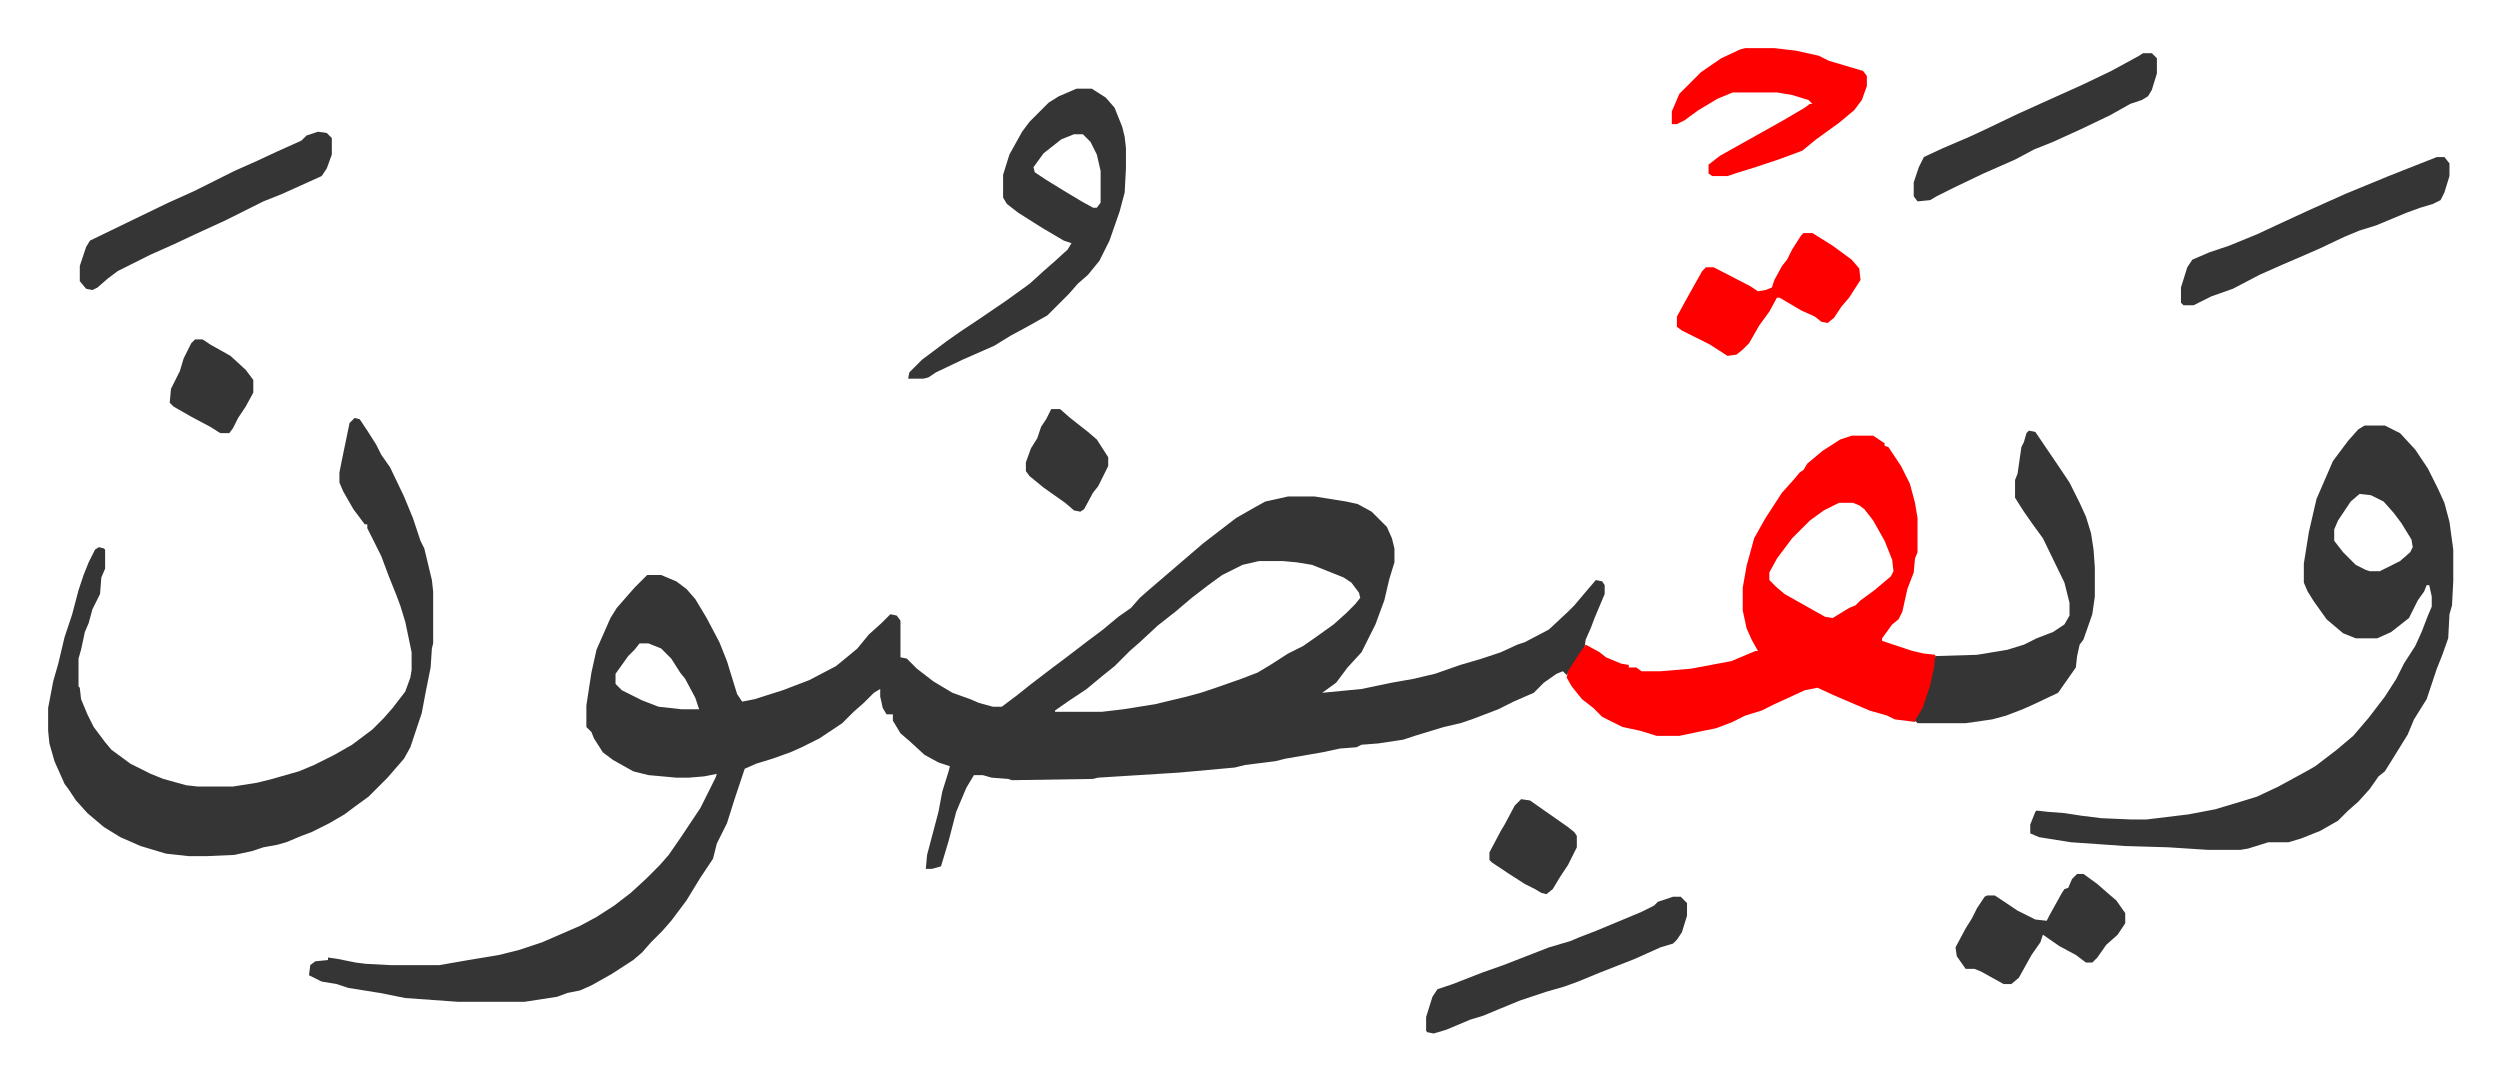
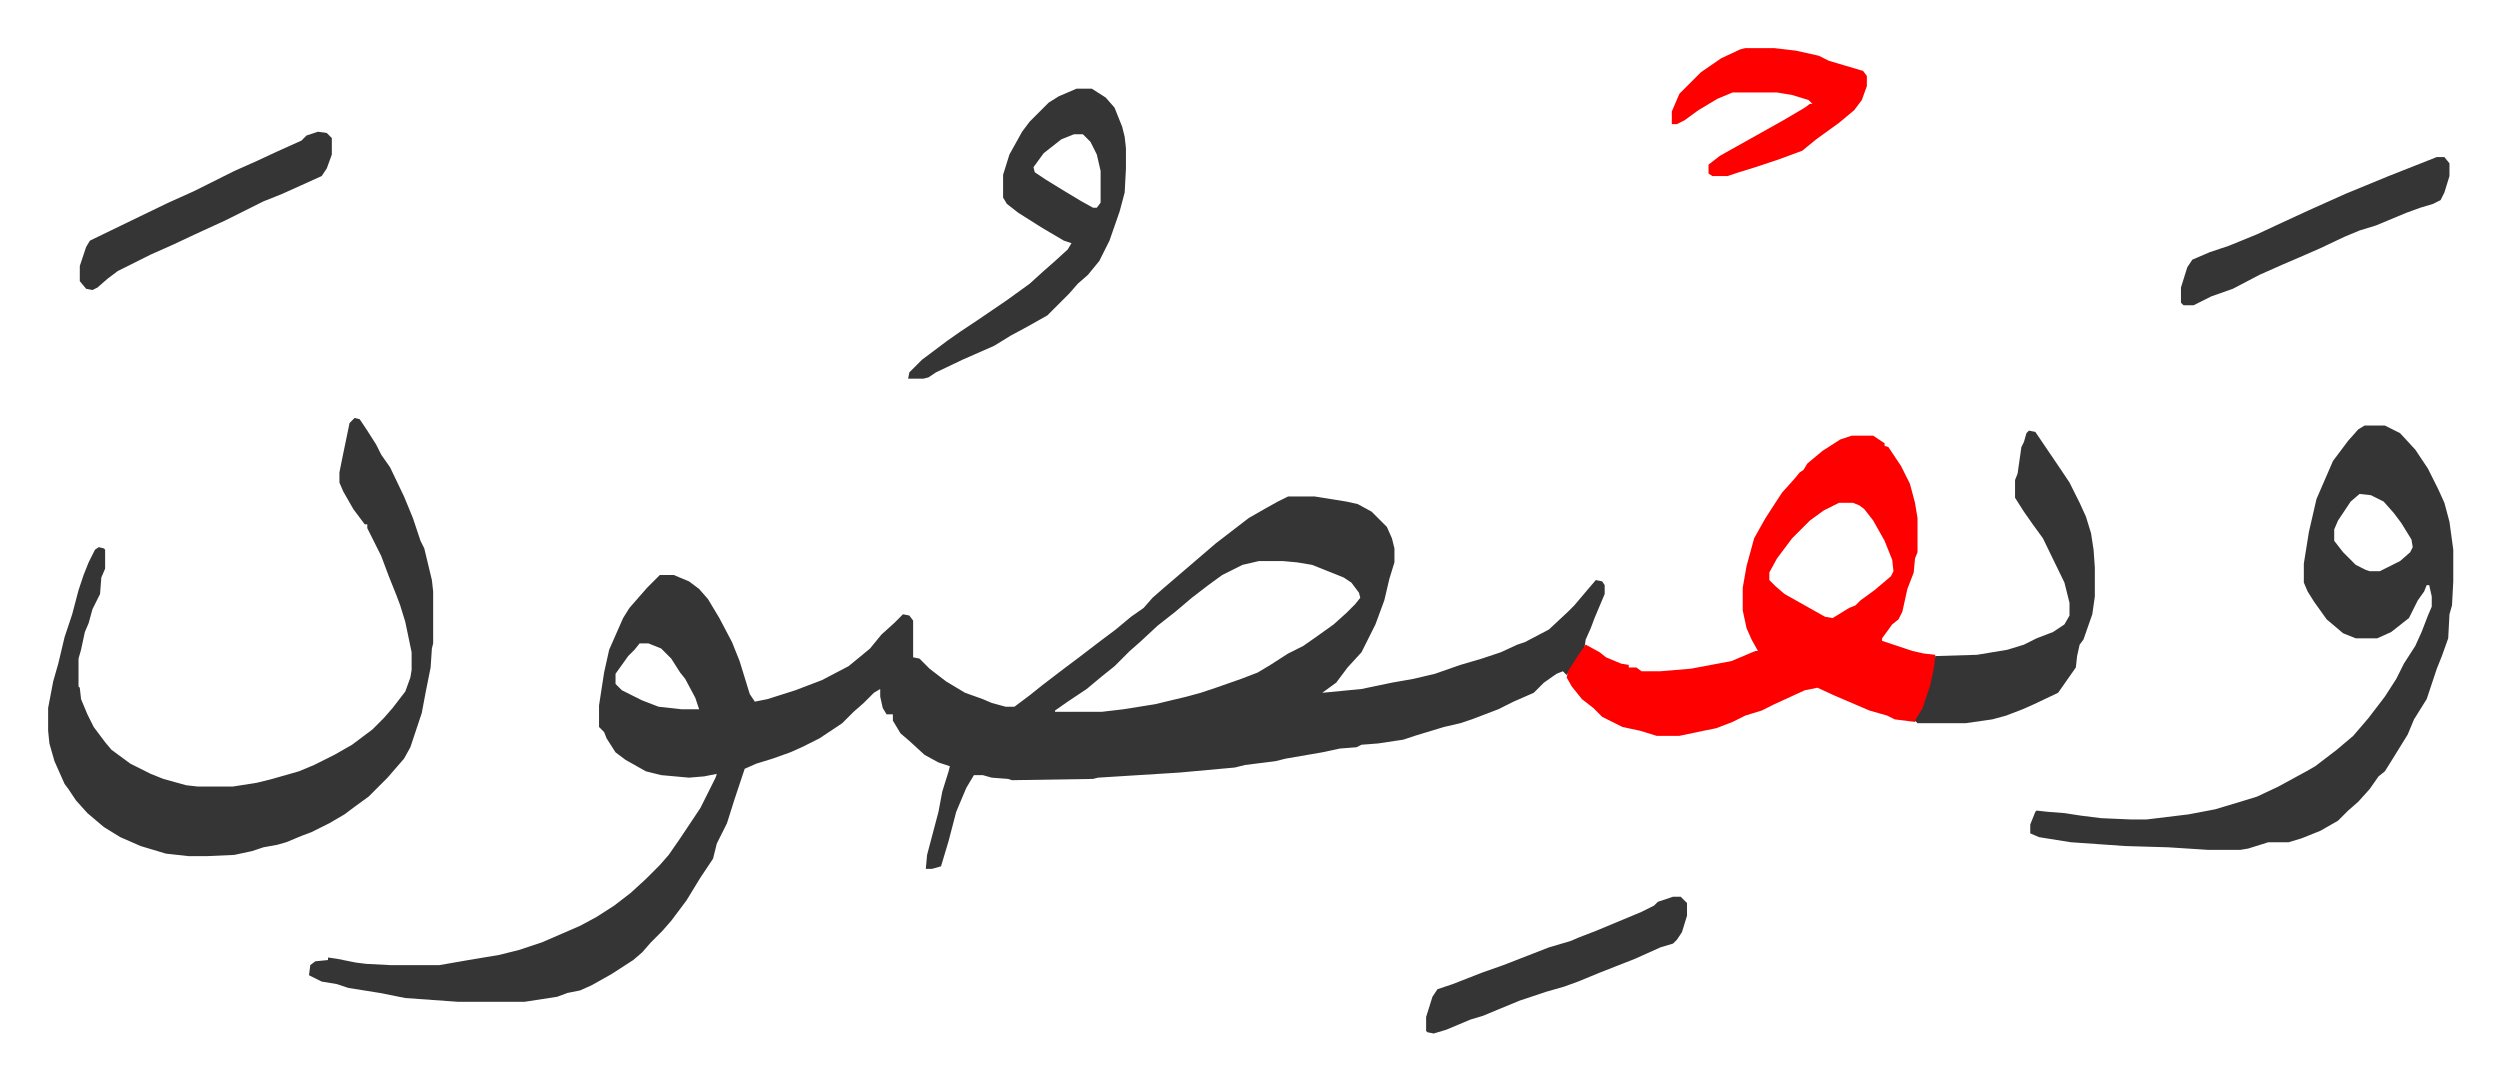
<svg xmlns="http://www.w3.org/2000/svg" viewBox="-38 376 1973.9 852.9">
-   <path fill="#353535" id="rule_normal" d="M979 768h21l25 4 9 2 11 6 12 12 4 9 2 8v11l-4 13-4 17-7 19-7 14-4 8-11 12-9 12-11 8 31-3 24-5 17-3 17-4 20-7 17-5 15-5 13-6 6-2 19-10 15-14 5-5 11-13 6-7 5 1 2 3v7l-8 19-3 8-4 9-1 7-7 10-7 11-3-3-5 2-10 7-8 8-16 7-12 6-21 8-9 3-13 3-23 7-9 3-20 3-13 1-4 2-13 1-14 3-29 5-8 2-24 3-8 2-44 4-64 4-4 1-64 1-3-1-13-1-7-2h-7l-6 10-8 19-6 23-6 20-7 2h-5l1-11 9-34 3-16 5-16 1-4-9-3-11-6-12-11-7-6-6-10v-5h-5l-3-5-2-9v-6l-5 3-8 8-8 7-9 9-9 6-9 6-14 7-9 4-14 5-13 4-9 4-8 24-6 19-8 16-3 12-10 15-11 18-12 16-7 8-9 9-7 8-7 6-17 11-16 9-9 4-10 2-8 3-26 4h-52l-42-3-20-4-25-4-9-3-12-2-10-5 1-8 4-3 10-1v-2l7 1 15 3 8 1 19 1h39l23-4 24-4 16-4 18-6 30-13 13-7 14-9 13-10 12-11 11-11 7-8 9-13 6-9 10-15 12-24 1-3-10 2-12 1h-10l-22-2-12-3-16-9-8-6-7-11-2-5-4-4v-17l4-26 4-18 11-25 5-8 7-8 7-8 10-10h11l12 5 8 6 7 8 9 15 10 19 6 15 8 26 4 6 10-2 22-7 21-8 21-11 11-9 6-5 9-11 10-9 5-5 2-2 5 1 3 4v29l5 1 8 8 13 10 15 9 14 5 7 3 11 3h7l12-9 10-8 17-13 12-9 17-13 12-9 12-10 10-7 7-8 8-7 14-12 14-12 14-12 13-10 13-10 14-8 9-5zm-23 51-13 3-16 8-11 8-13 10-13 11-14 11-14 13-8 7-12 12-10 8-12 10-15 10-10 7v1h37l17-2 25-4 25-6 11-3 12-4 20-7 13-5 10-6 14-9 12-6 10-7 14-10 10-9 7-7 4-5-1-4-6-8-6-4-25-10-12-2-11-1zm-489 65-4 5-5 5-10 14v8l5 5 16 8 13 5 18 2h14l-3-9-8-15-4-5-7-11-8-8-10-4z" />
+   <path fill="#353535" id="rule_normal" d="M979 768h21l25 4 9 2 11 6 12 12 4 9 2 8v11l-4 13-4 17-7 19-7 14-4 8-11 12-9 12-11 8 31-3 24-5 17-3 17-4 20-7 17-5 15-5 13-6 6-2 19-10 15-14 5-5 11-13 6-7 5 1 2 3v7l-8 19-3 8-4 9-1 7-7 10-7 11-3-3-5 2-10 7-8 8-16 7-12 6-21 8-9 3-13 3-23 7-9 3-20 3-13 1-4 2-13 1-14 3-29 5-8 2-24 3-8 2-44 4-64 4-4 1-64 1-3-1-13-1-7-2h-7l-6 10-8 19-6 23-6 20-7 2h-5l1-11 9-34 3-16 5-16 1-4-9-3-11-6-12-11-7-6-6-10v-5h-5l-3-5-2-9v-6l-5 3-8 8-8 7-9 9-9 6-9 6-14 7-9 4-14 5-13 4-9 4-8 24-6 19-8 16-3 12-10 15-11 18-12 16-7 8-9 9-7 8-7 6-17 11-16 9-9 4-10 2-8 3-26 4h-52l-42-3-20-4-25-4-9-3-12-2-10-5 1-8 4-3 10-1v-2l7 1 15 3 8 1 19 1h39l23-4 24-4 16-4 18-6 30-13 13-7 14-9 13-10 12-11 11-11 7-8 9-13 6-9 10-15 12-24 1-3-10 2-12 1l-22-2-12-3-16-9-8-6-7-11-2-5-4-4v-17l4-26 4-18 11-25 5-8 7-8 7-8 10-10h11l12 5 8 6 7 8 9 15 10 19 6 15 8 26 4 6 10-2 22-7 21-8 21-11 11-9 6-5 9-11 10-9 5-5 2-2 5 1 3 4v29l5 1 8 8 13 10 15 9 14 5 7 3 11 3h7l12-9 10-8 17-13 12-9 17-13 12-9 12-10 10-7 7-8 8-7 14-12 14-12 14-12 13-10 13-10 14-8 9-5zm-23 51-13 3-16 8-11 8-13 10-13 11-14 11-14 13-8 7-12 12-10 8-12 10-15 10-10 7v1h37l17-2 25-4 25-6 11-3 12-4 20-7 13-5 10-6 14-9 12-6 10-7 14-10 10-9 7-7 4-5-1-4-6-8-6-4-25-10-12-2-11-1zm-489 65-4 5-5 5-10 14v8l5 5 16 8 13 5 18 2h14l-3-9-8-15-4-5-7-11-8-8-10-4z" />
  <path fill="#ff0000" id="rule_qalqalah" d="M1424 720h17l9 6v2l3 1 10 15 7 14 4 15 2 12v27l-2 5-1 11-5 13-4 18-3 6-5 4-8 11v2l24 8 9 2 9 1v10l-5 21-6 15-5 7-16-2-6-3-14-4-28-12-13-6-10 2-24 11-10 5-13 4-10 5-13 5-10 2-19 4h-18l-13-4-14-3-16-8-7-7-9-7-8-10-4-7 1-5 9-14 5-7 11 6 5 4 12 5 6 1v2h6l4 3h15l24-2 32-6 19-8h2l-5-9-4-9-3-14v-18l3-17 6-22 9-16 13-20 9-10 5-6 3-2 3-5 12-10 14-9zm-10 53-12 6-11 8-14 14-12 16-6 11v6l5 5 7 6 16 9 16 9 6 1 13-8 5-2 4-4 11-8 13-11 2-4-1-9-6-15-9-16-7-9-4-3-5-2z" />
  <path fill="#353535" id="rule_normal" d="M1829 712h16l12 6 12 13 10 15 8 16 5 11 4 15 3 22v25l-1 19-2 7-1 19-5 14-4 10-5 15-3 9-10 16-5 12-13 21-5 8-5 4-7 10-9 10-8 7-8 8-14 8-15 6-10 3h-16l-16 5-6 1h-26l-31-2-34-1-43-3-25-4-7-3v-7l4-10 1-1 9 1 13 1 13 2 16 2 23 1h13l33-4 21-4 20-6 13-4 17-8 22-12 7-4 17-13 13-11 12-14 13-17 9-14 6-12 9-14 5-11 5-13 3-7v-8l-2-9h-2l-2 5-5 7-7 14-14 11-11 5h-17l-10-4-13-11-10-14-5-8-3-7v-15l4-25 6-26 13-30 12-16 8-9zm-4 54-7 6-10 15-3 7v9l7 9 10 10 8 4 3 1h8l16-8 8-7 2-4-1-6-8-13-6-8-8-9-10-5zM242 706l4 1 6 9 7 11 4 8 7 10 11 23 7 17 6 18 3 6 6 25 1 9v41l-1 4-1 15-4 20-3 16-9 27-5 9-13 15-15 15-11 8-8 6-12 7-14 7-8 3-12 5-7 2-11 2-9 3-14 3-22 1h-14l-18-2-20-6-16-7-13-8-13-11-9-10-6-9-3-4-8-18-4-14-1-10v-18l4-21 4-14 5-21 6-18 5-19 4-12 4-10 5-10 3-2 4 1 1 1v15l-3 7-1 13-6 12-3 11-3 7-3 14-2 7v22l1 1 1 9 5 12 5 10 9 12 5 6 15 11 16 8 10 4 18 5 9 1h28l19-3 12-3 21-6 12-5 16-8 14-8 16-12 9-9 7-8 10-13 4-11 1-6v-14l-5-24-4-13-3-8-6-15-6-16-8-16-3-6v-3h-2l-9-12-8-14-3-7v-8l2-10 6-29zm570-260h12l11 7 7 8 6 15 2 8 1 9v16l-1 19-4 15-8 23-8 16-9 11-8 7-7 8-17 17-16 9-13 7-13 8-25 11-21 10-6 4-4 1h-12l1-5 10-10 20-15 10-7 15-10 22-15 18-13 11-10 8-7 11-10 3-5-6-2-17-10-19-12-9-7-3-5v-18l5-16 10-18 6-8 15-15 8-5zm-2 36-10 4-14 11-8 11 1 4 9 6 13 8 15 9 9 5h3l3-4v-25l-3-13-5-10-6-6zm754 234 5 1 21 31 6 9 8 16 5 11 4 13 2 13 1 14v23l-2 14-7 20-3 4-2 9-1 9-14 20-19 9-9 4-13 5-11 3-21 3h-38l-2-2 6-10 6-18 3-14 1-9 33-1 24-4 13-4 10-5 13-5 9-6 4-7v-10l-4-16-17-35-8-11-7-10-7-11v-14l2-5 3-21 2-4 2-7z" />
  <path fill="#ff0000" id="rule_qalqalah" d="M1340 414h23l17 2 18 4 8 4 27 8 3 4v8l-4 11-6 8-12 10-18 13-11 9-19 7-18 6-13 4-9 3h-12l-3-2v-7l9-7 25-14 25-14 17-10 4-3h2l-3-3-13-4-12-2h-35l-12 5-15 9-11 8-6 3h-4v-10l6-14 17-17 16-11 15-7z" />
  <path fill="#353535" id="rule_normal" d="M1886 500h6l4 5v10l-4 13-3 6-6 3-10 3-11 4-24 10-13 4-12 5-19 9-16 7-14 6-18 8-21 11-17 6-14 7h-8l-2-2v-12l5-16 4-6 14-6 15-5 22-9 15-7 26-12 29-13 34-14zm-603 584h6l5 5v10l-4 13-4 6-3 3-10 3-20 9-28 11-17 7-11 4-14 4-21 7-17 7-12 5-10 3-19 8-10 3-5-1-1-1v-11l5-16 4-6 12-4 23-9 17-6 36-14 17-5 7-3 13-5 36-15 10-5 3-3zM213 480l7 1 4 4v13l-4 11-4 6-31 14-15 6-30 15-24 11-17 8-18 8-26 13-8 6-8 7-4 2-5-1-5-6v-12l5-15 3-5 33-16 29-14 20-9 32-16 18-8 15-7 20-9 4-4z" />
-   <path fill="#ff0000" id="rule_qalqalah" d="M1386 560h7l16 10 15 11 6 7 1 9-9 14-6 7-6 9-5 4-5-1-5-4-11-5-17-10h-2l-6 11-8 11-8 14-5 5-5 4-7 1-14-9-22-11-4-3v-8l6-11 5-9 9-16 3-3h6l29 15 6 4 6-1 5-2 2-6 6-11 4-5 4-8 7-11z" />
-   <path fill="#353535" id="rule_normal" d="M1654 418h7l4 4v12l-4 13-3 5-5 3-9 3-16 9-23 11-22 10-15 6-15 8-25 11-23 11-14 7-5 3-10 1-3-4v-11l4-12 4-8 15-7 21-9 15-7 23-11 31-14 20-9 23-11 22-12zm-52 648h5l11 8 8 7 7 6 7 10v8l-6 9-9 8-7 10-4 4h-5l-8-6-13-7-13-9-2 6-7 10-10 18-6 5h-6l-18-10-5-2h-7l-7-10-1-7 8-15 5-8 4-8 6-9 2-1h6l18 12 14 7 9 1 2-4 10-18 2-3 3-1 3-7zM792 699h7l8 7 14 11 7 6 9 14v7l-8 16-4 5-7 13-3 2-5-1-7-6-17-12-11-9-3-4v-7l4-11 5-8 3-9 4-6zm371 308 7 1 10 7 20 14 5 4 2 3v9l-7 14-6 9-6 10-5 4-4-1-5-3-8-4-14-9-12-8-2-2v-6l9-17 3-5 8-15zM116 644h6l6 4 16 9 12 11 6 8v10l-6 11-6 9-4 8-3 4h-7l-8-5-15-8-14-8-3-3 1-11 7-14 3-10 6-12z" />
</svg>